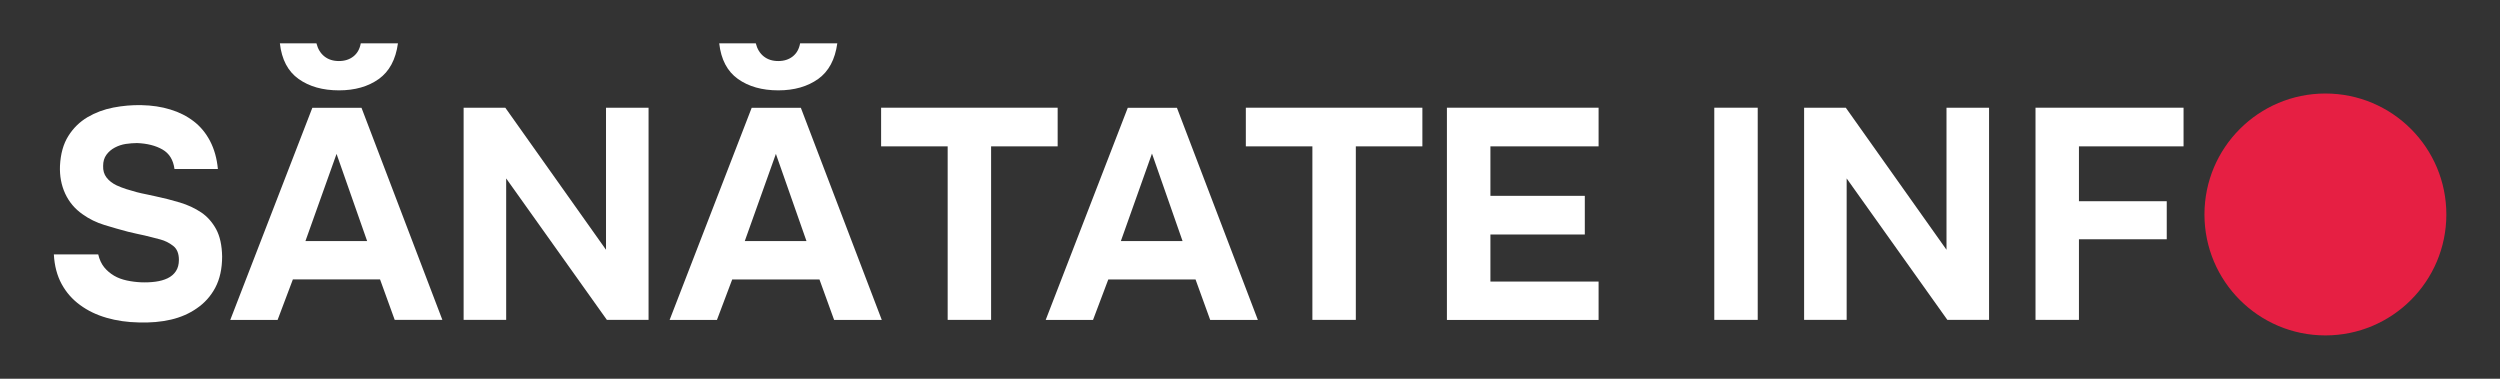
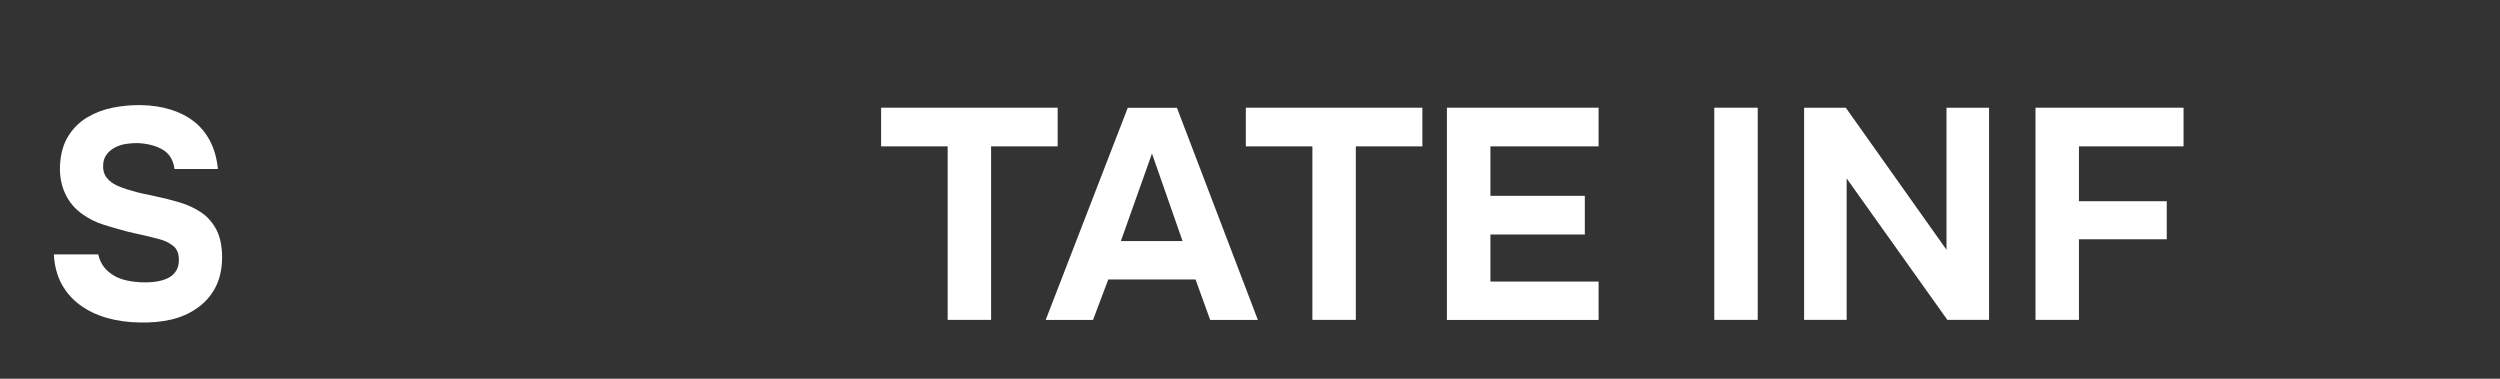
<svg xmlns="http://www.w3.org/2000/svg" version="1.1" id="Layer_1" x="0px" y="0px" viewBox="0 0 371.86 56.33" style="enable-background:new 0 0 371.86 56.33;" xml:space="preserve">
  <rect x="0" y="0" width="371.86" height="56.33" fill="#333333" stroke="none" />
  <style type="text/css">
	.st0{fill:#FFFFFF;}
	.st1{fill:#E61F43;}
</style>
  <g>
    <g>
      <path class="st0" d="M25.95,25.12c-0.18-1.34-0.77-2.3-1.78-2.88c-1.01-0.58-2.27-0.9-3.79-0.96c-0.53,0-1.09,0.05-1.67,0.13    c-0.58,0.09-1.12,0.27-1.63,0.54c-0.51,0.27-0.92,0.62-1.25,1.07c-0.33,0.45-0.49,1-0.49,1.65c-0.03,0.68,0.14,1.26,0.51,1.74    c0.37,0.48,0.87,0.86,1.49,1.16c0.45,0.21,0.93,0.39,1.45,0.56c0.52,0.16,1.03,0.31,1.54,0.45c0.5,0.13,1,0.24,1.47,0.33    c0.48,0.09,0.89,0.18,1.25,0.27c1.28,0.27,2.51,0.58,3.7,0.94c1.19,0.36,2.24,0.85,3.17,1.47c0.92,0.62,1.66,1.46,2.23,2.5    c0.56,1.04,0.86,2.39,0.89,4.06c0,1.81-0.34,3.36-1.02,4.64c-0.68,1.28-1.61,2.3-2.76,3.08c-1.1,0.77-2.38,1.33-3.83,1.67    c-1.46,0.34-3.06,0.48-4.81,0.42c-1.69-0.03-3.28-0.26-4.77-0.69c-1.49-0.43-2.8-1.06-3.94-1.9c-1.14-0.83-2.06-1.87-2.74-3.12    c-0.68-1.25-1.07-2.72-1.16-4.41h6.6c0.18,0.77,0.48,1.41,0.89,1.92c0.42,0.51,0.91,0.92,1.47,1.25c0.56,0.33,1.2,0.56,1.89,0.71    c0.7,0.15,1.4,0.24,2.12,0.27c0.74,0.03,1.46,0,2.14-0.09c0.68-0.09,1.29-0.26,1.81-0.51c0.52-0.25,0.93-0.6,1.23-1.05    c0.3-0.45,0.45-1.01,0.45-1.69c0-0.95-0.29-1.65-0.87-2.09c-0.58-0.45-1.21-0.76-1.89-0.94c-0.48-0.12-0.9-0.23-1.27-0.33    c-0.37-0.1-0.74-0.19-1.09-0.27c-0.36-0.07-0.73-0.16-1.11-0.24c-0.39-0.09-0.83-0.19-1.34-0.31c-1.13-0.3-2.3-0.63-3.5-1    c-1.2-0.37-2.28-0.9-3.23-1.58c-1.16-0.8-2.03-1.83-2.61-3.08c-0.58-1.25-0.84-2.63-0.78-4.15c0.09-1.78,0.5-3.26,1.25-4.44    c0.74-1.18,1.69-2.1,2.85-2.79c1.16-0.68,2.44-1.16,3.83-1.43c1.4-0.27,2.79-0.39,4.19-0.36c1.54,0.03,2.98,0.24,4.3,0.65    c1.32,0.4,2.48,0.99,3.48,1.76c1,0.77,1.81,1.75,2.43,2.94c0.62,1.19,1.01,2.57,1.16,4.15H25.95z" />
-       <path class="st0" d="M43.56,41.57l-2.27,6.02h-7.04l12.21-31.56h7.31L65.8,47.58h-7.09l-2.18-6.02H43.56z M50.42,13.44    c-2.41,0-4.41-0.56-6-1.69c-1.59-1.13-2.52-2.9-2.79-5.3h5.44c0.21,0.83,0.6,1.48,1.18,1.94c0.58,0.46,1.3,0.69,2.16,0.69    c0.86,0,1.58-0.23,2.16-0.69c0.58-0.46,0.94-1.11,1.09-1.94h5.53c-0.33,2.41-1.28,4.18-2.85,5.3    C54.78,12.87,52.8,13.44,50.42,13.44z M45.43,35.86h9.18l-4.55-12.97L45.43,35.86z" />
-       <path class="st0" d="M75.16,16.02l14.98,21.13V16.02h6.33v31.56h-6.2L75.29,26.54v21.04h-6.33V16.02H75.16z" />
-       <path class="st0" d="M108.91,41.57l-2.27,6.02h-7.04l12.21-31.56h7.31l12.04,31.56h-7.09l-2.18-6.02H108.91z M115.77,13.44    c-2.41,0-4.41-0.56-6-1.69c-1.59-1.13-2.52-2.9-2.79-5.3h5.44c0.21,0.83,0.6,1.48,1.18,1.94c0.58,0.46,1.3,0.69,2.16,0.69    c0.86,0,1.58-0.23,2.16-0.69c0.58-0.46,0.94-1.11,1.09-1.94h5.53c-0.33,2.41-1.28,4.18-2.85,5.3    C120.12,12.87,118.15,13.44,115.77,13.44z M110.78,35.86h9.18l-4.55-12.97L110.78,35.86z" />
      <path class="st0" d="M131.06,21.77v-5.75h26.26v5.75h-9.9v25.81h-6.46V21.77H131.06z" />
      <path class="st0" d="M164.85,41.57l-2.27,6.02h-7.04l12.21-31.56h7.31l12.04,31.56h-7.09l-2.18-6.02H164.85z M166.72,35.86h9.18    l-4.55-13.02L166.72,35.86z" />
      <path class="st0" d="M185.31,21.77v-5.75h26.26v5.75h-9.9v25.81h-6.46V21.77H185.31z" />
      <path class="st0" d="M237.78,16.02v5.75h-16.09v7.36h14.04v5.75h-14.04v7h16.09v5.71h-22.56V16.02H237.78z" />
      <path class="st0" d="M261.45,47.58h-6.46V16.02h6.46V47.58z" />
      <path class="st0" d="M274.55,16.02l14.98,21.13V16.02h6.33v31.56h-6.2l-14.98-21.04v21.04h-6.33V16.02H274.55z" />
      <path class="st0" d="M324.79,16.02v5.75h-15.56v8.16h13.06v5.66h-13.06v11.99h-6.46V16.02H324.79z" />
    </g>
-     <circle class="st1" cx="345.89" cy="31.9" r="17.99" />
  </g>
</svg>